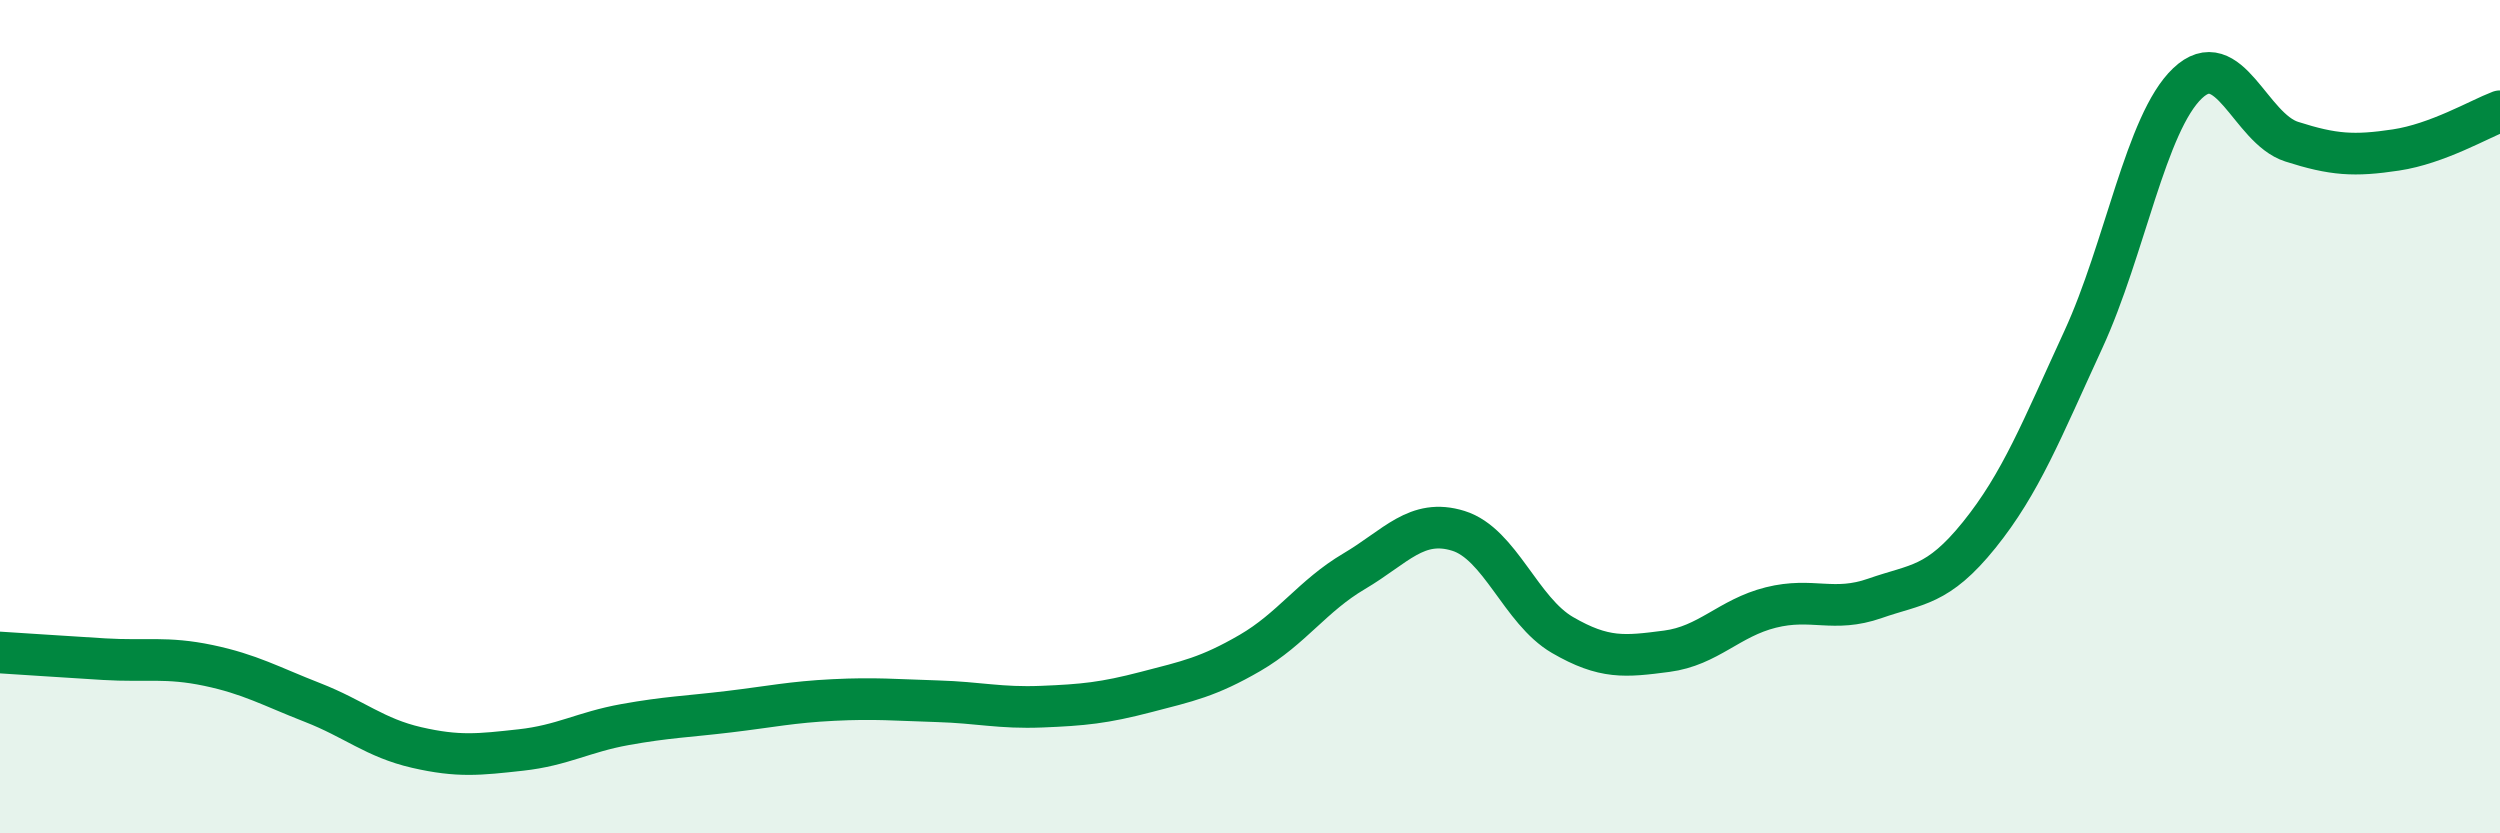
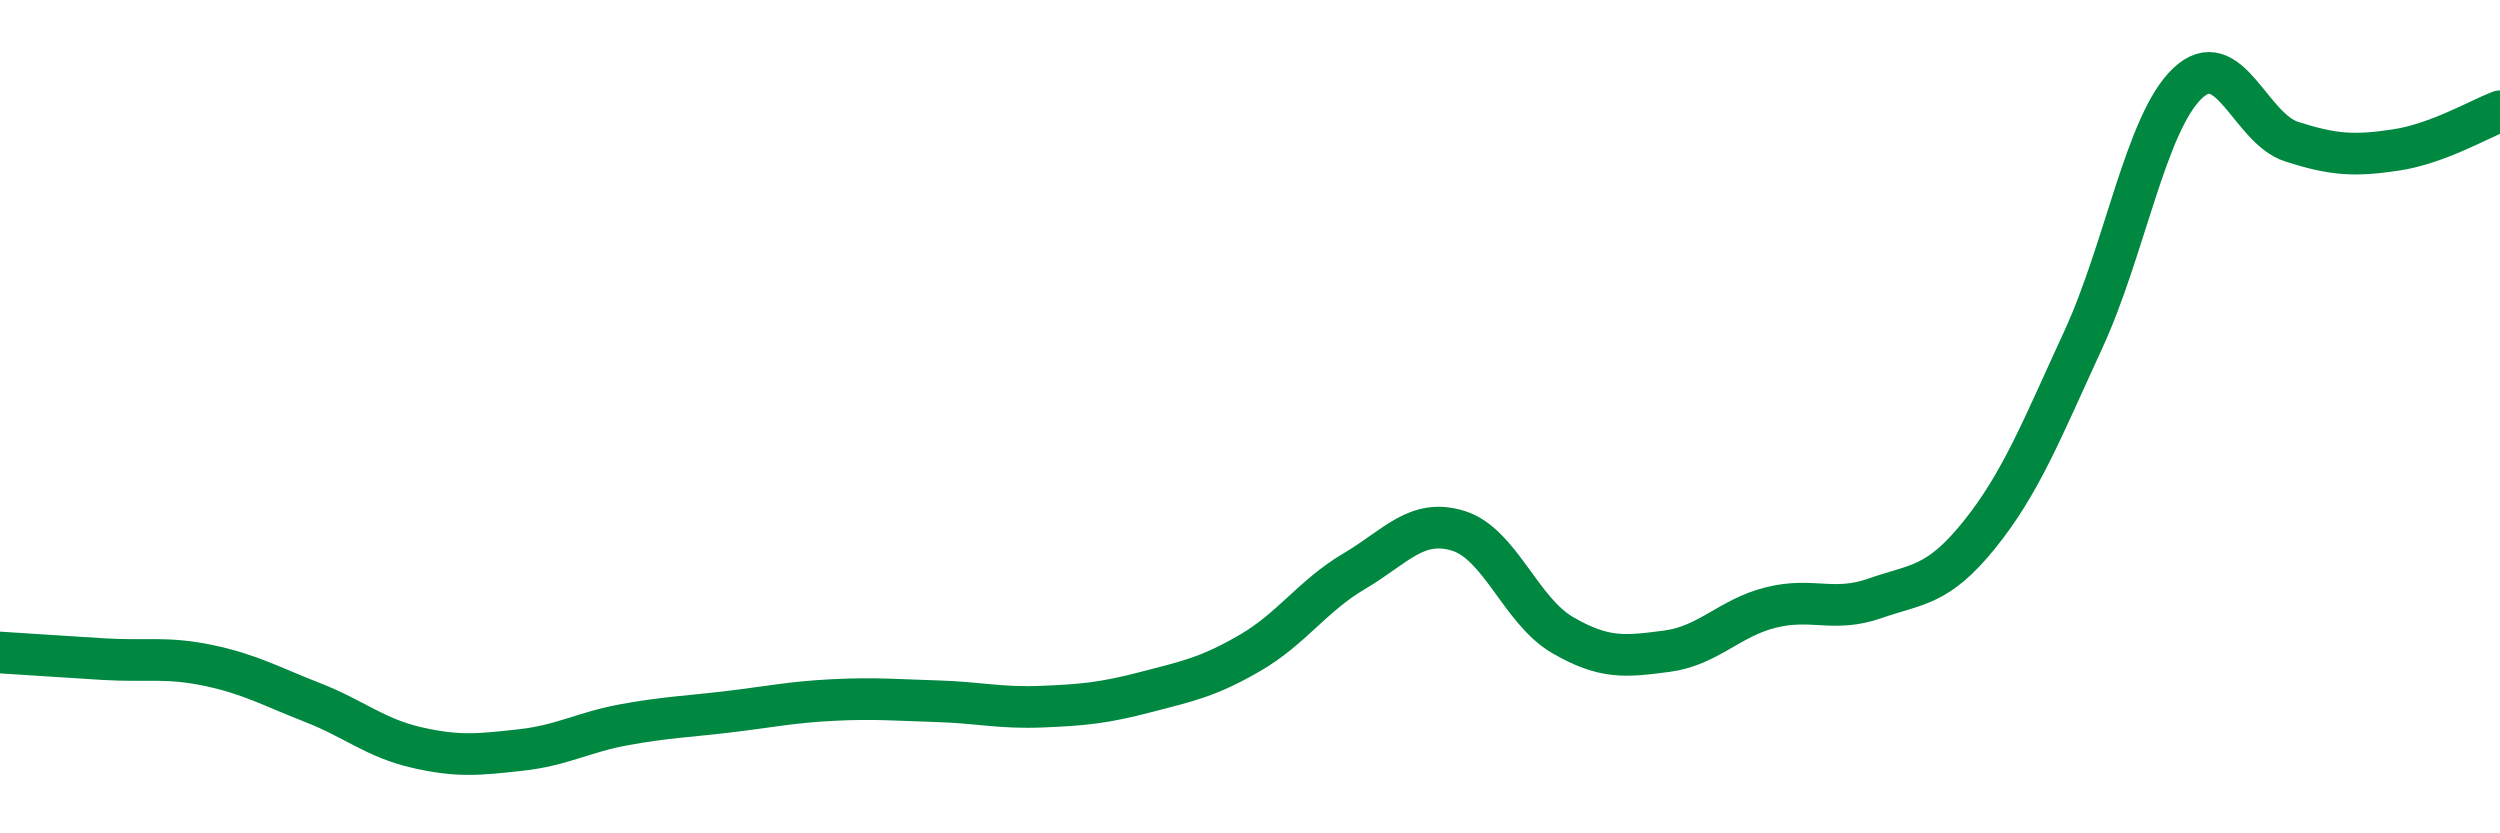
<svg xmlns="http://www.w3.org/2000/svg" width="60" height="20" viewBox="0 0 60 20">
-   <path d="M 0,15.66 C 0.5,15.69 1.5,15.76 2.5,15.82 C 3.5,15.88 4,15.76 5,15.97 C 6,16.18 6.5,16.47 7.5,16.86 C 8.5,17.25 9,17.71 10,17.94 C 11,18.17 11.5,18.11 12.5,18 C 13.5,17.89 14,17.57 15,17.39 C 16,17.21 16.5,17.2 17.5,17.08 C 18.5,16.96 19,16.85 20,16.8 C 21,16.75 21.5,16.8 22.5,16.83 C 23.5,16.86 24,17 25,16.96 C 26,16.92 26.5,16.87 27.5,16.61 C 28.5,16.35 29,16.25 30,15.67 C 31,15.09 31.5,14.3 32.5,13.71 C 33.5,13.12 34,12.43 35,12.74 C 36,13.05 36.5,14.66 37.5,15.24 C 38.5,15.82 39,15.76 40,15.63 C 41,15.5 41.5,14.83 42.5,14.58 C 43.5,14.33 44,14.71 45,14.36 C 46,14.01 46.5,14.08 47.5,12.84 C 48.5,11.6 49,10.32 50,8.15 C 51,5.98 51.5,2.95 52.5,2 C 53.5,1.05 54,3.08 55,3.4 C 56,3.72 56.5,3.75 57.5,3.6 C 58.5,3.45 59.5,2.86 60,2.67L60 20L0 20Z" fill="#008740" opacity="0.1" stroke-linecap="round" stroke-linejoin="round" />
  <path d="M 0,15.66 C 0.5,15.69 1.5,15.76 2.5,15.82 C 3.5,15.88 4,15.76 5,15.97 C 6,16.18 6.5,16.47 7.5,16.86 C 8.5,17.25 9,17.71 10,17.94 C 11,18.17 11.5,18.11 12.5,18 C 13.5,17.89 14,17.57 15,17.39 C 16,17.21 16.5,17.2 17.5,17.08 C 18.5,16.96 19,16.85 20,16.8 C 21,16.75 21.5,16.8 22.5,16.83 C 23.5,16.86 24,17 25,16.96 C 26,16.92 26.5,16.87 27.5,16.61 C 28.5,16.35 29,16.25 30,15.67 C 31,15.09 31.5,14.3 32.5,13.71 C 33.5,13.12 34,12.43 35,12.74 C 36,13.05 36.5,14.66 37.5,15.24 C 38.5,15.82 39,15.76 40,15.63 C 41,15.5 41.5,14.83 42.5,14.58 C 43.5,14.33 44,14.71 45,14.36 C 46,14.01 46.5,14.08 47.5,12.84 C 48.5,11.6 49,10.32 50,8.15 C 51,5.98 51.5,2.95 52.5,2 C 53.5,1.05 54,3.08 55,3.4 C 56,3.72 56.5,3.75 57.5,3.6 C 58.5,3.45 59.5,2.86 60,2.67" stroke="#008740" stroke-width="1" fill="none" stroke-linecap="round" stroke-linejoin="round" />
</svg>